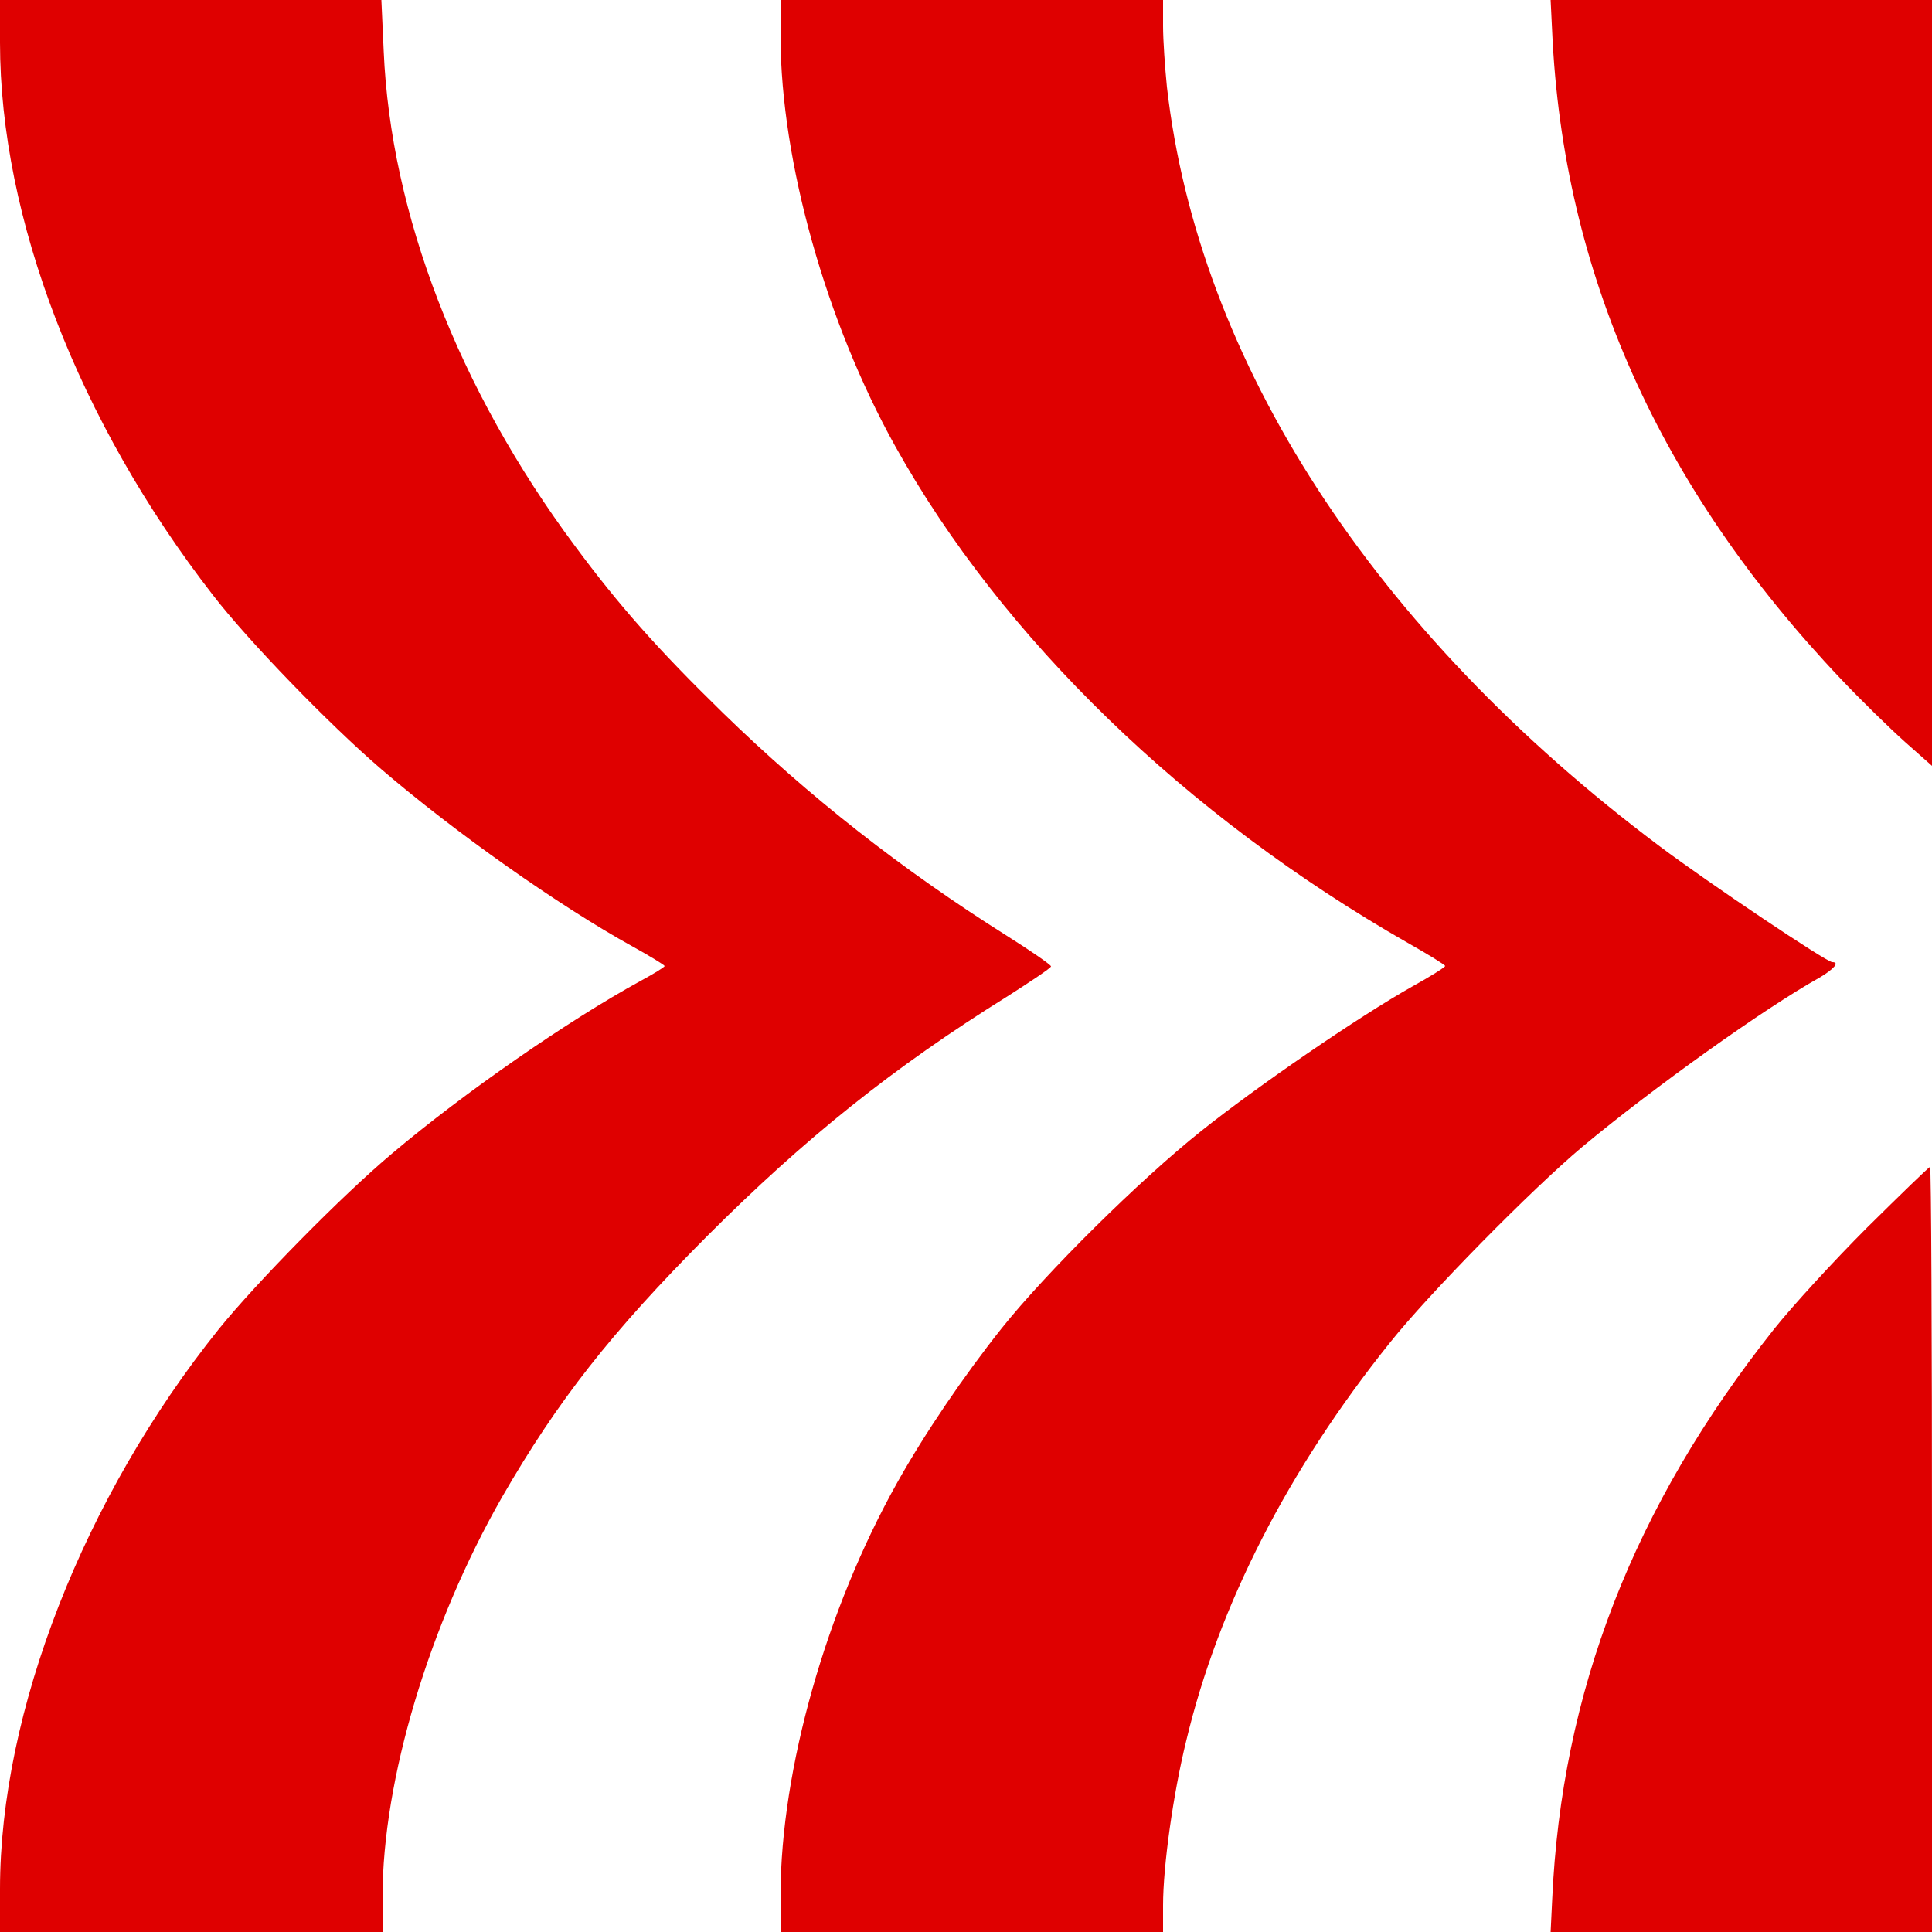
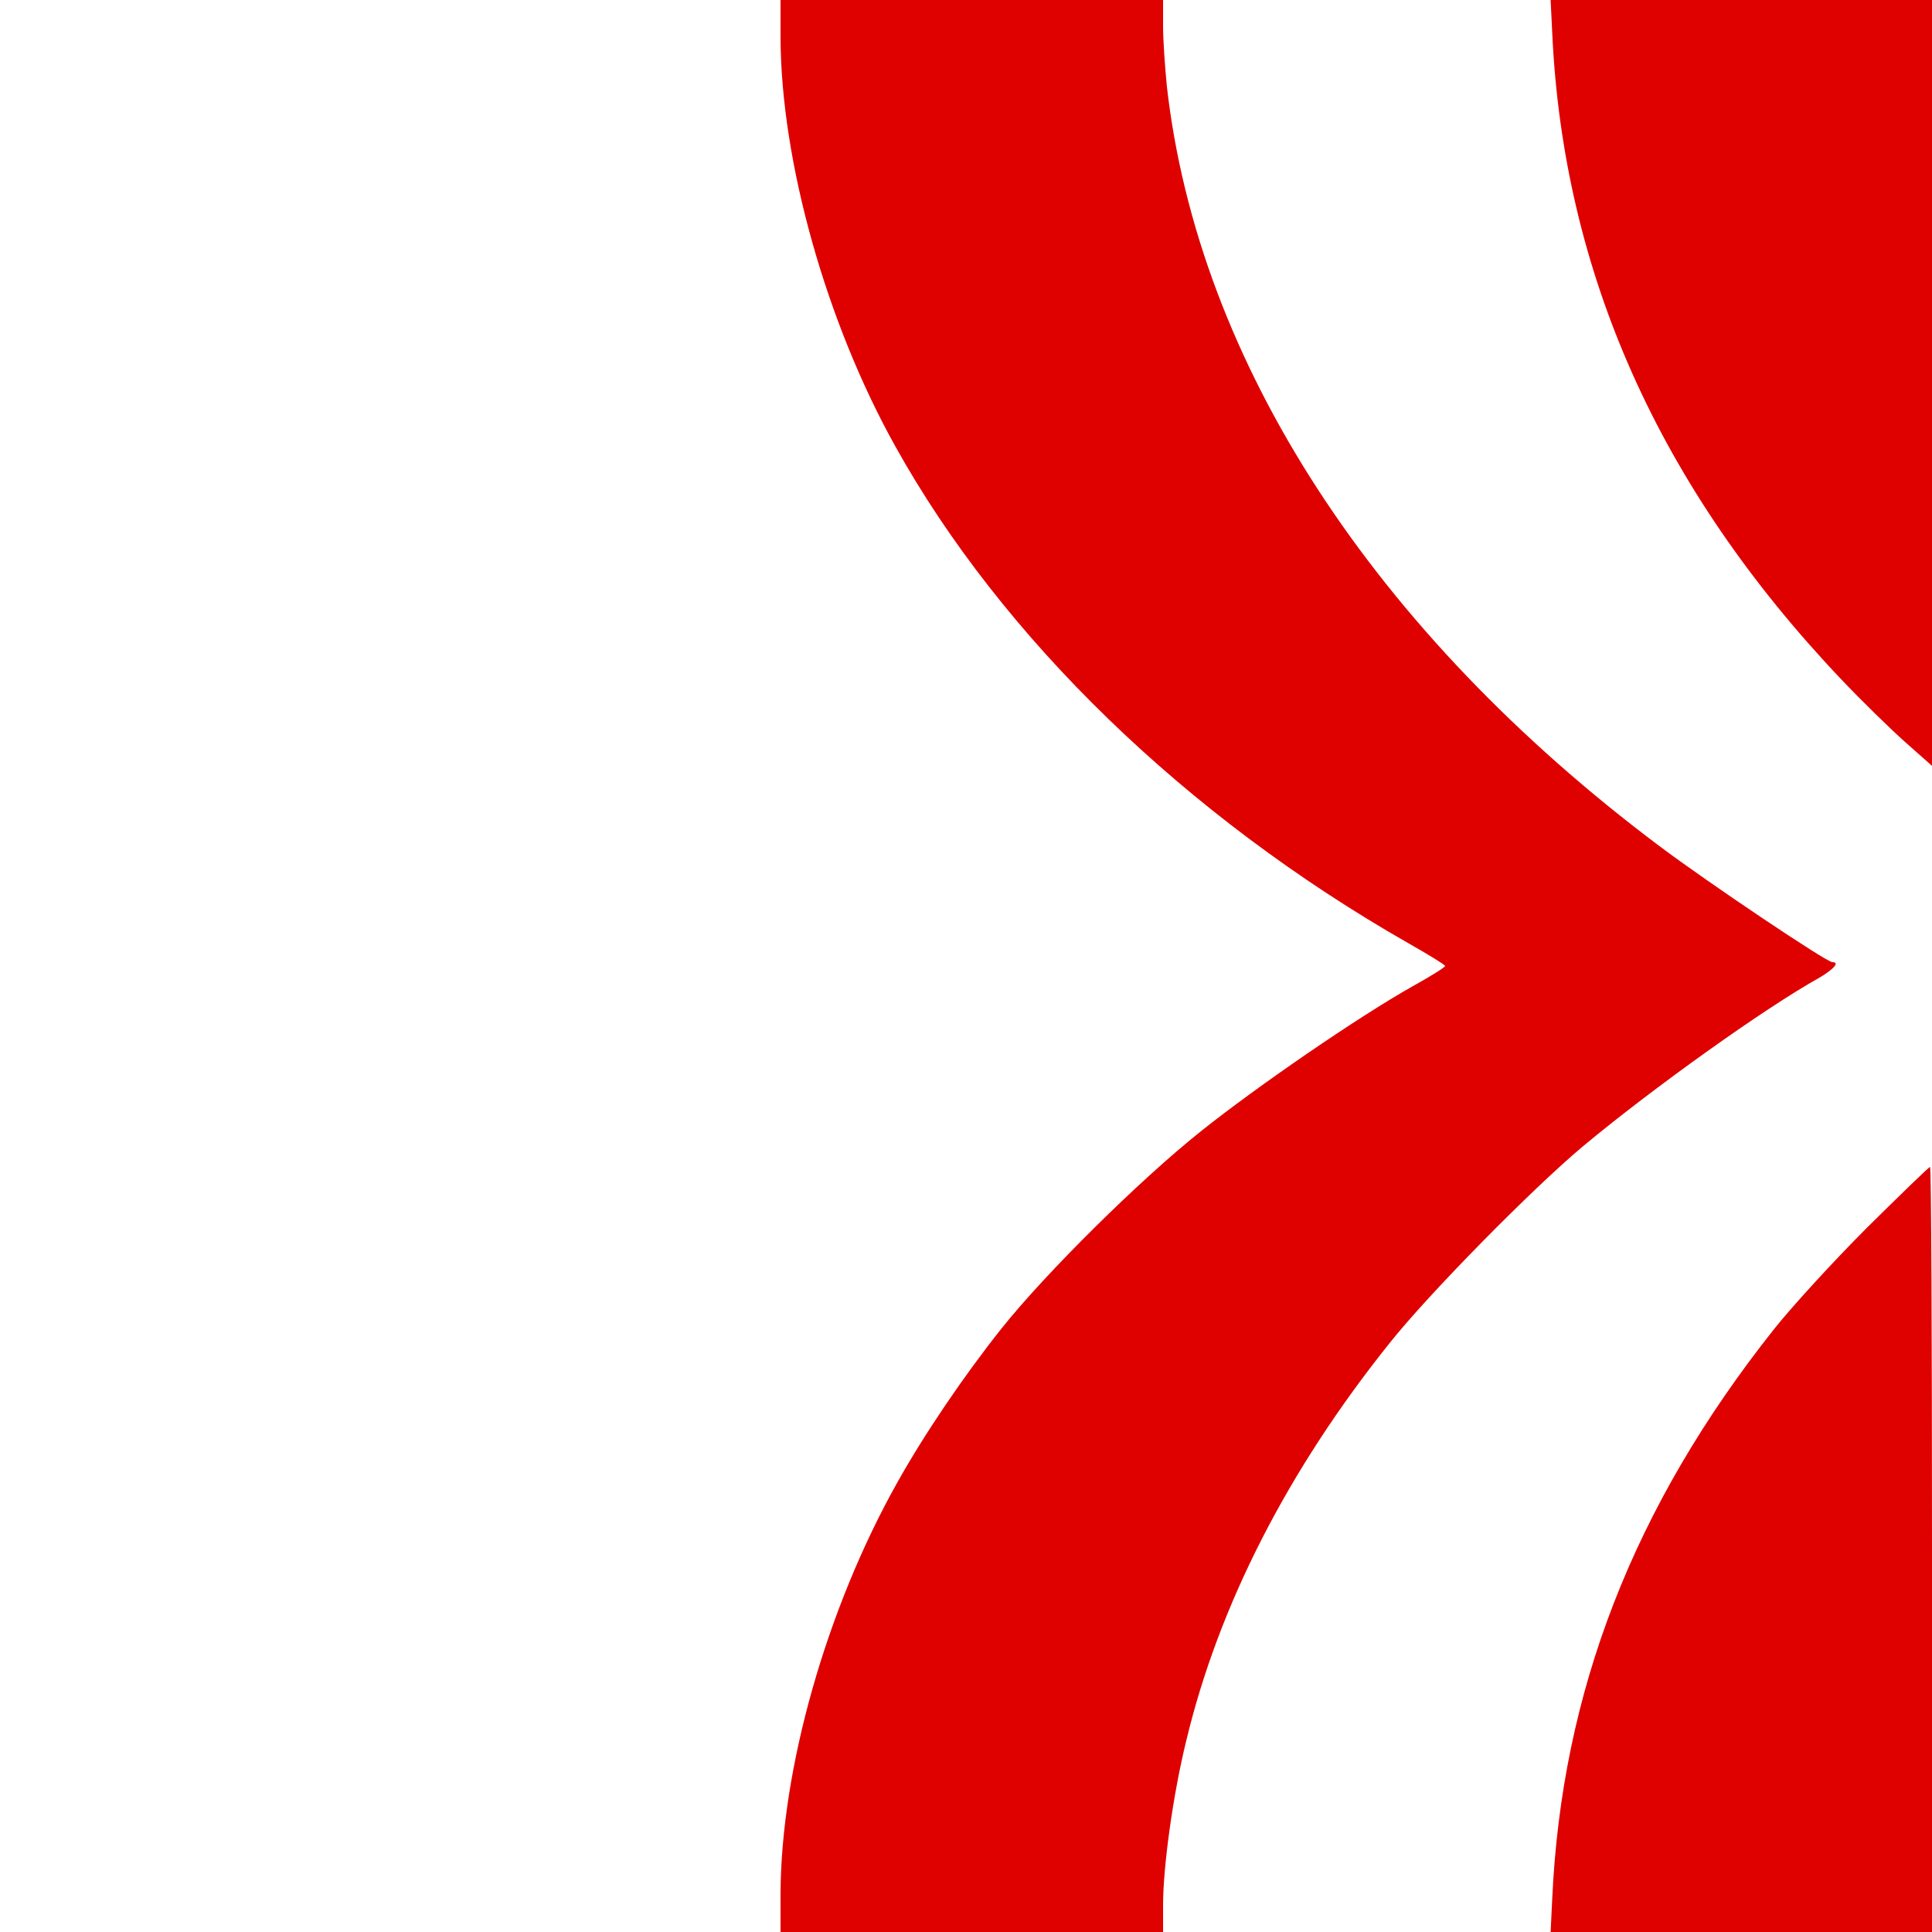
<svg xmlns="http://www.w3.org/2000/svg" version="1.0" width="500pt" height="500pt" viewBox="0 0 500 500" preserveAspectRatio="xMidYMid meet">
  <g transform="translate(0,500) scale(0.1,-0.1)" fill="#DF0000" stroke="none">
-     <path d="M0 4890 c0 -455 203 -982 551 -1430 90 -117 300 -334 435 -450 191 -164 460 -354 652 -460 45 -25 81 -47 82 -50 0 -3 -28 -20 -63 -39 -186 -102 -455 -288 -642 -446 -130 -109 -352 -335 -449 -455 -349 -435 -566 -990 -566 -1449 l0 -111 495 0 495 0 0 91 c0 303 121 705 309 1034 144 250 283 427 531 676 254 254 481 436 778 621 61 39 112 73 112 77 0 4 -52 40 -114 79 -273 172 -512 360 -735 577 -169 165 -269 278 -383 432 -302 406 -477 860 -495 1281 l-6 132 -493 0 -494 0 0 -110z" />
-     <path d="M2020 4903 c1 -320 118 -737 297 -1058 276 -496 752 -957 1326 -1285 53 -30 97 -57 97 -60 0 -3 -38 -27 -85 -53 -142 -80 -402 -259 -545 -373 -161 -128 -404 -369 -518 -512 -97 -122 -199 -272 -270 -399 -184 -328 -301 -742 -302 -1065 l0 -98 495 0 495 0 0 69 c0 101 26 288 60 426 84 351 264 702 527 1030 101 127 367 397 498 507 181 151 472 359 614 438 37 22 53 40 33 40 -15 0 -319 204 -447 300 -741 556 -1194 1254 -1275 1965 -5 50 -10 120 -10 158 l0 67 -495 0 -495 0 0 -97z" />
+     <path d="M2020 4903 c1 -320 118 -737 297 -1058 276 -496 752 -957 1326 -1285 53 -30 97 -57 97 -60 0 -3 -38 -27 -85 -53 -142 -80 -402 -259 -545 -373 -161 -128 -404 -369 -518 -512 -97 -122 -199 -272 -270 -399 -184 -328 -301 -742 -302 -1065 l0 -98 495 0 495 0 0 69 c0 101 26 288 60 426 84 351 264 702 527 1030 101 127 367 397 498 507 181 151 472 359 614 438 37 22 53 40 33 40 -15 0 -319 204 -447 300 -741 556 -1194 1254 -1275 1965 -5 50 -10 120 -10 158 l0 67 -495 0 -495 0 0 -97" />
    <path d="M4017 4918 c28 -623 277 -1180 748 -1676 52 -55 127 -128 165 -162 l70 -62 0 991 0 991 -493 0 -494 0 4 -82z" />
    <path d="M4832 1823 c-87 -87 -195 -205 -241 -263 -364 -459 -550 -939 -574 -1477 l-4 -83 494 0 493 0 0 990 c0 545 -2 990 -5 990 -3 0 -76 -71 -163 -157z" />
  </g>
</svg>